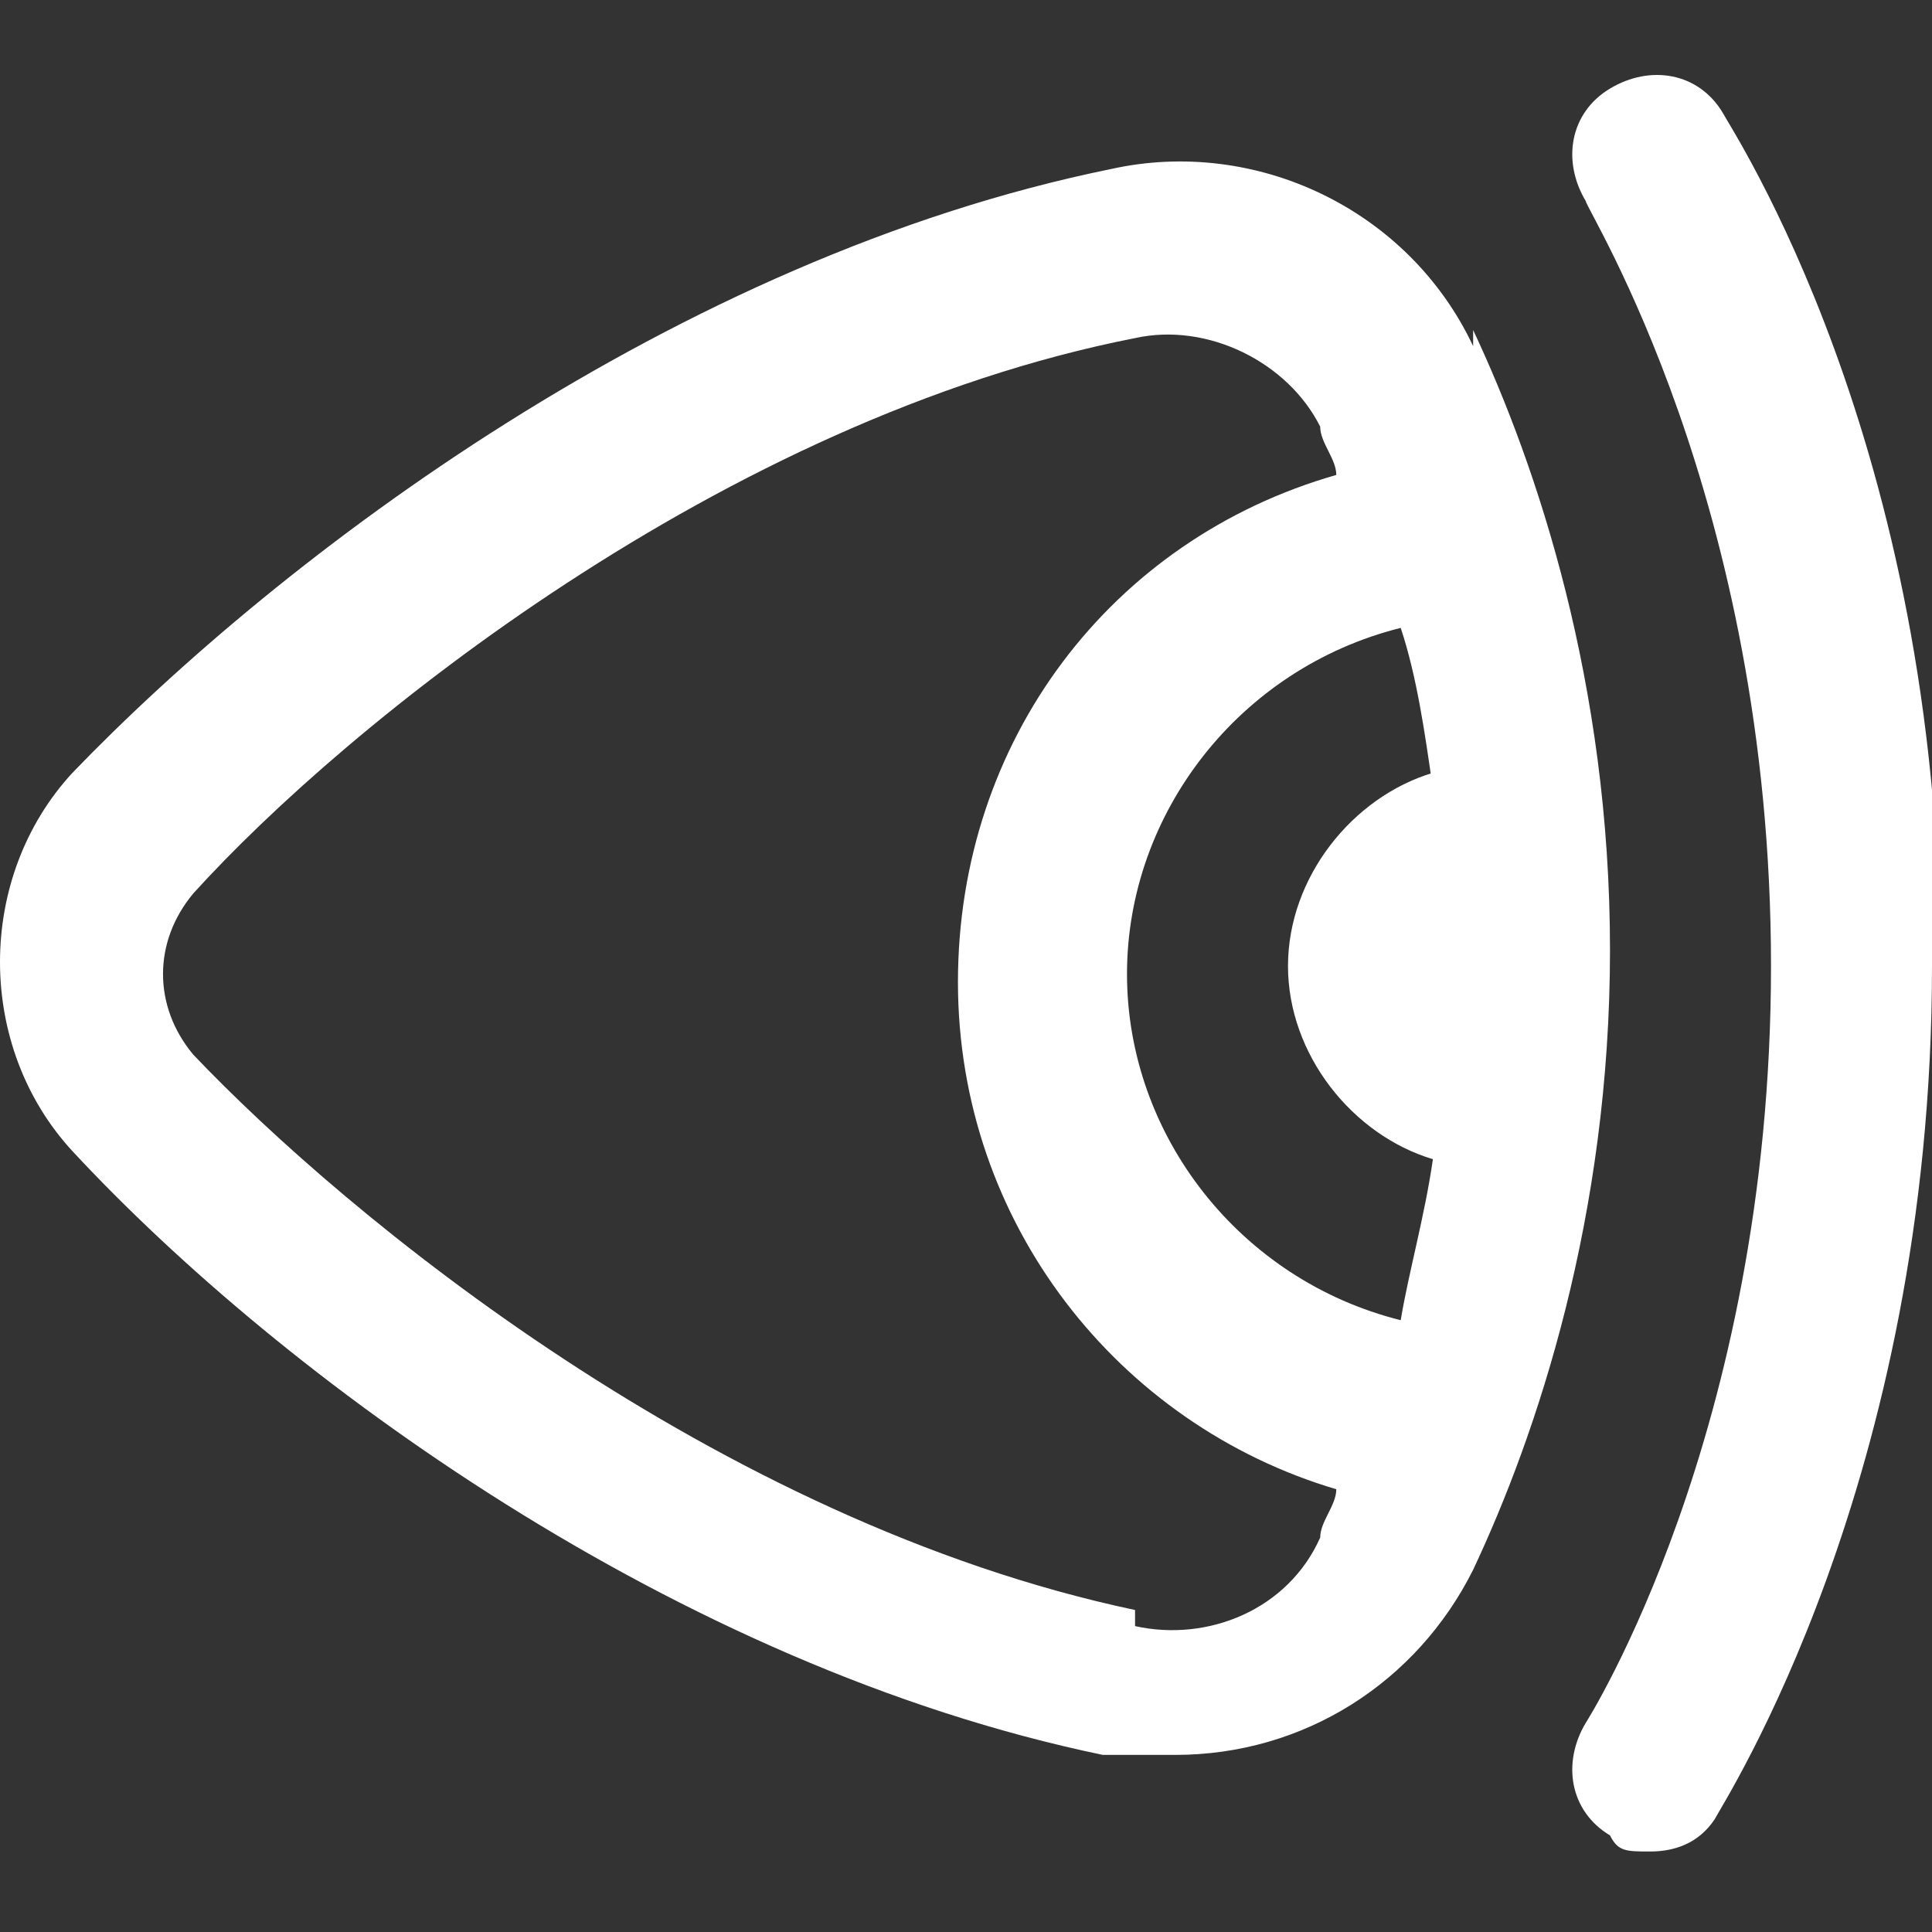
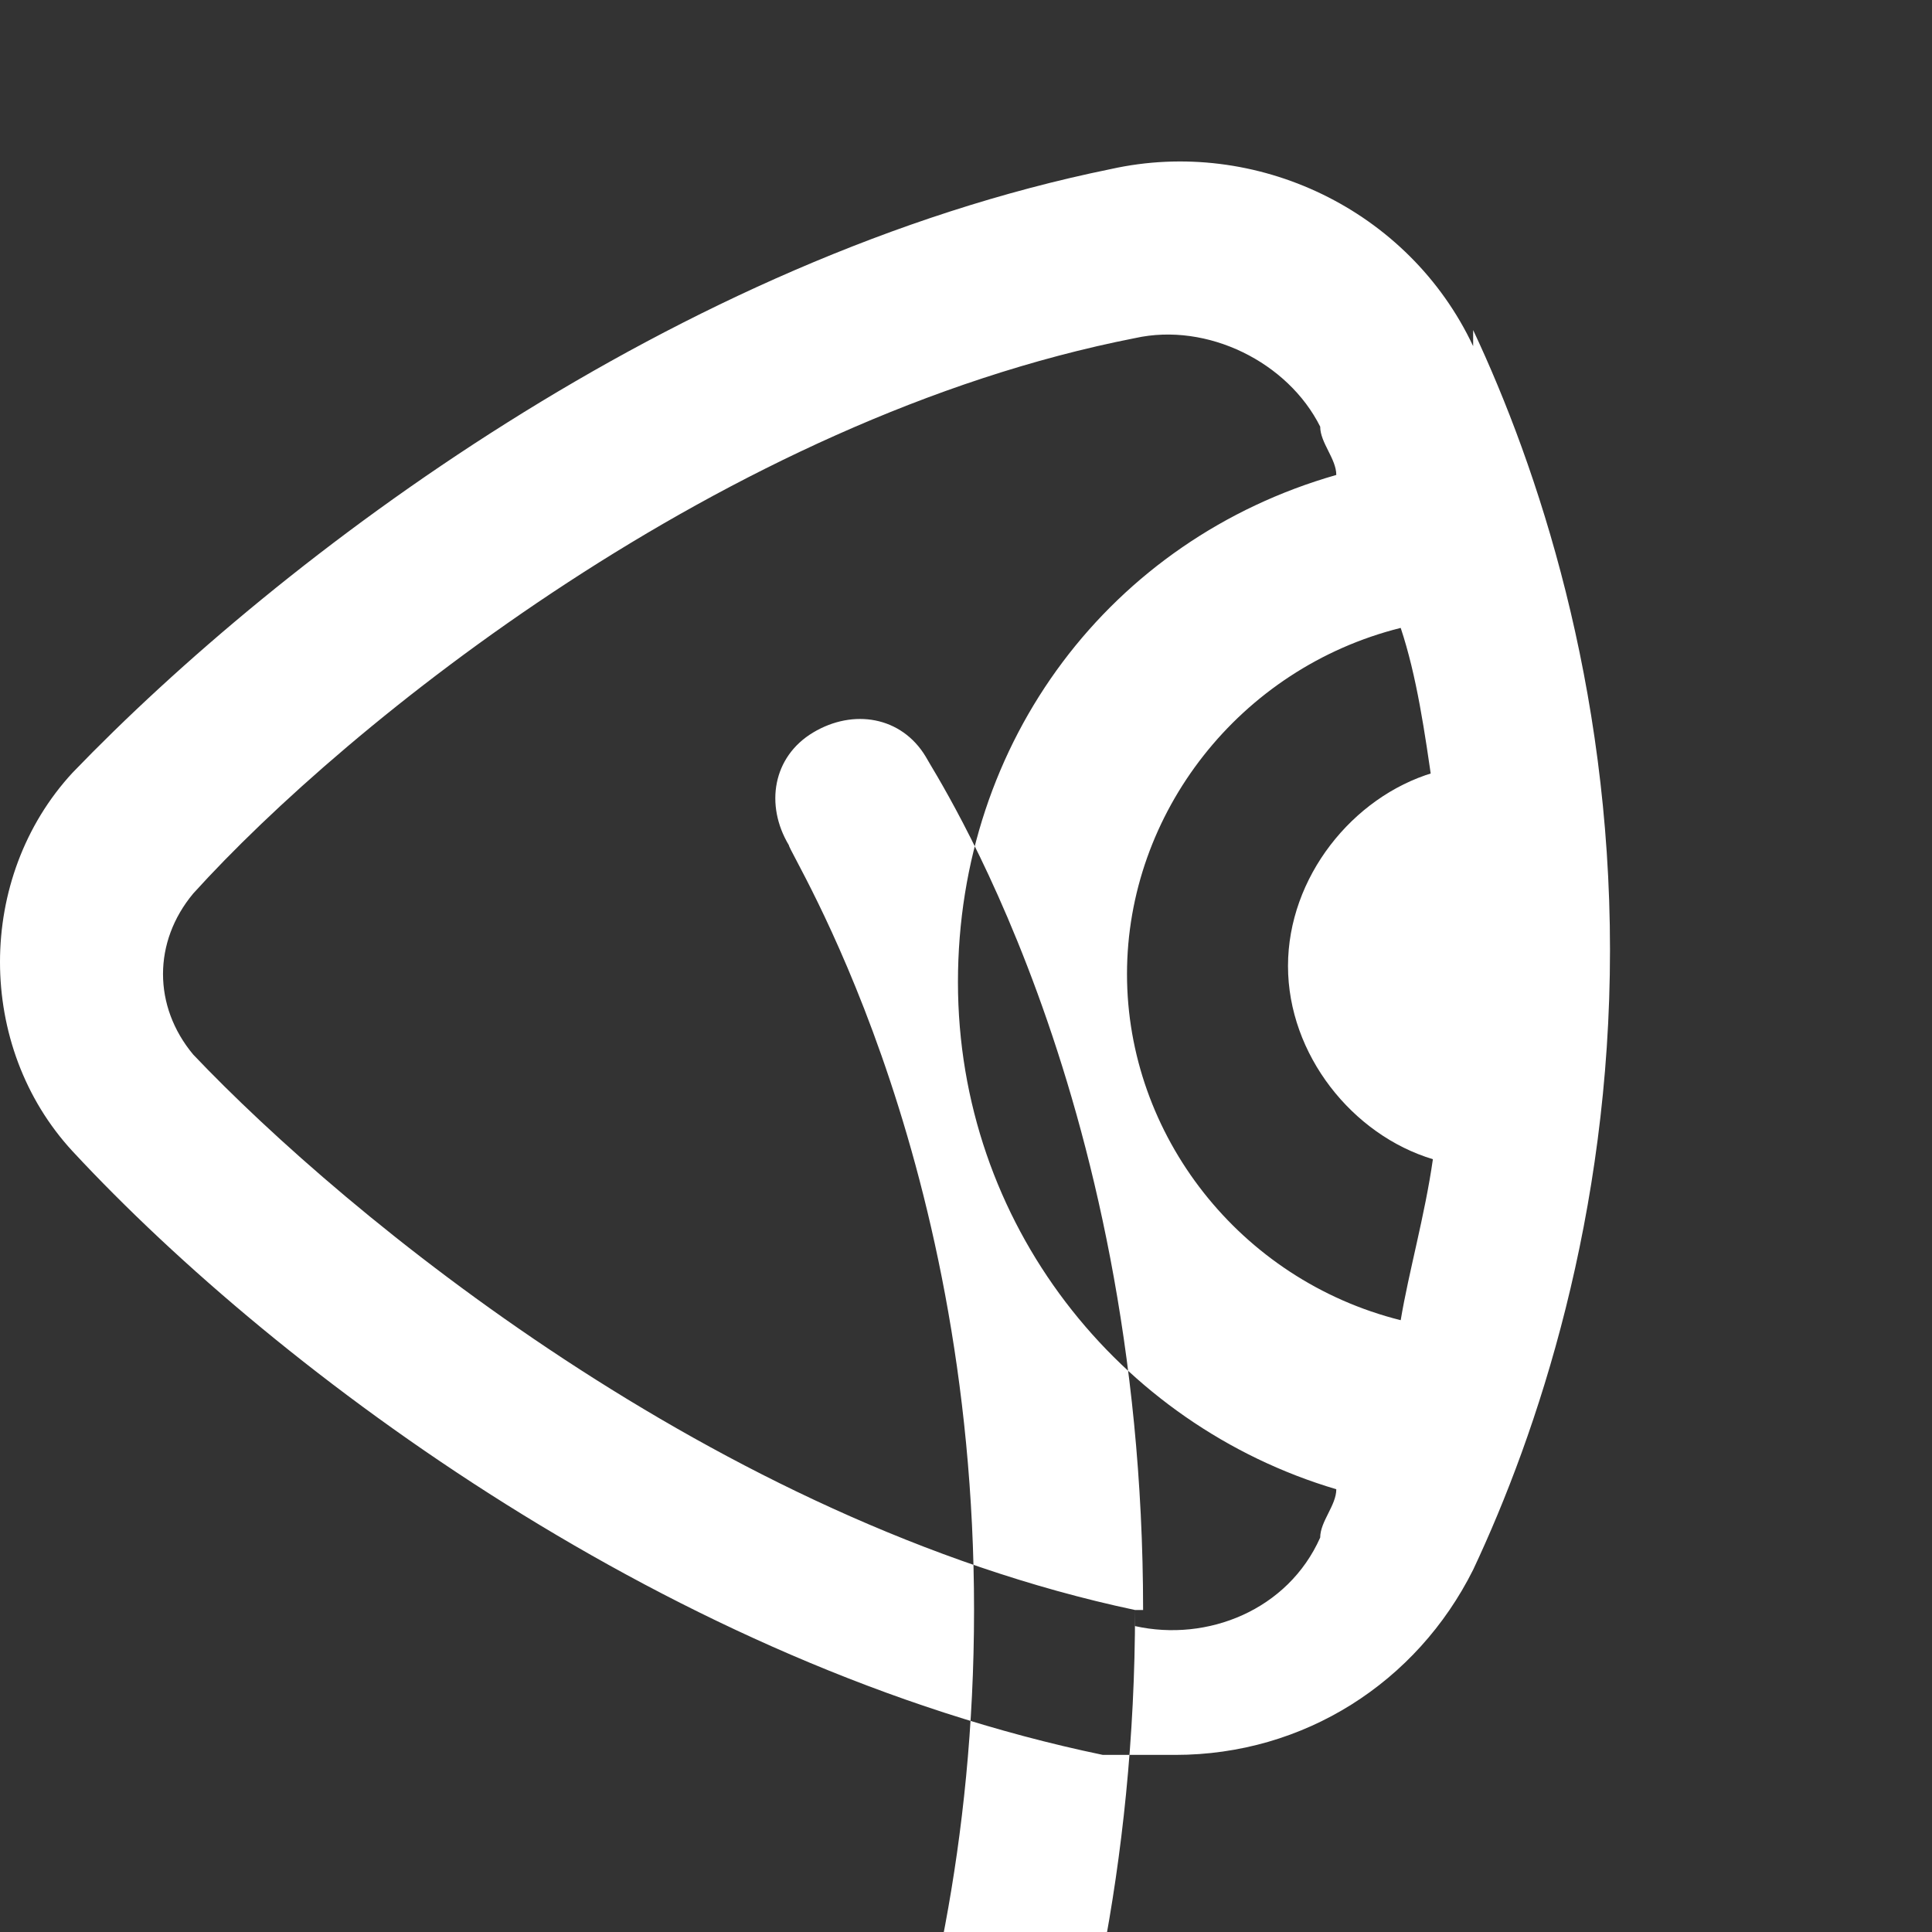
<svg xmlns="http://www.w3.org/2000/svg" version="1.1" viewBox="0 0 24 24">
  <rect x="0" y="0" width="24" height="24" fill="#333333" stroke="none" />
  <defs>
    <style> .cls-1 { fill: #fff; } </style>
  </defs>
  <g>
    <g id="Layer_1">
-       <path class="cls-1" d="M18.3,4.3c-.8-1.7-2.7-2.6-4.5-2.2C8.4,3.2,3.5,6.9.9,9.6c-1.2,1.3-1.2,3.4,0,4.7,2.6,2.8,7.5,6.4,12.8,7.5.3,0,.6,0,.9,0,1.6,0,3-.9,3.7-2.3.8-1.7,1.7-4.4,1.7-7.7s-.9-6-1.7-7.7ZM17.8,9.6c-1,.3-1.8,1.3-1.8,2.4s.8,2.1,1.8,2.4c-.1.7-.3,1.4-.4,2-2-.5-3.4-2.3-3.4-4.3s1.4-3.8,3.4-4.3c.2.6.3,1.3.4,2ZM14.1,20c-5.2-1.1-9.8-4.9-11.7-6.9-.5-.6-.5-1.4,0-2,1.9-2.1,6.6-5.9,11.7-6.9.9-.2,1.9.3,2.3,1.1,0,.2.2.4.2.6-2.8.8-4.7,3.3-4.7,6.3s2,5.5,4.7,6.3c0,.2-.2.4-.2.6-.4.9-1.4,1.3-2.3,1.1h0ZM24,12c0,6.4-2.6,10.4-2.7,10.6-.2.3-.5.4-.8.4s-.4,0-.5-.2c-.5-.3-.6-.9-.3-1.4,0,0,2.3-3.6,2.3-9.4s-2.3-9.4-2.3-9.5c-.3-.5-.2-1.1.3-1.4.5-.3,1.1-.2,1.4.3.1.2,2.7,4.1,2.7,10.6h0Z" />
+       <path class="cls-1" d="M18.3,4.3c-.8-1.7-2.7-2.6-4.5-2.2C8.4,3.2,3.5,6.9.9,9.6c-1.2,1.3-1.2,3.4,0,4.7,2.6,2.8,7.5,6.4,12.8,7.5.3,0,.6,0,.9,0,1.6,0,3-.9,3.7-2.3.8-1.7,1.7-4.4,1.7-7.7s-.9-6-1.7-7.7ZM17.8,9.6c-1,.3-1.8,1.3-1.8,2.4s.8,2.1,1.8,2.4c-.1.7-.3,1.4-.4,2-2-.5-3.4-2.3-3.4-4.3s1.4-3.8,3.4-4.3c.2.6.3,1.3.4,2ZM14.1,20c-5.2-1.1-9.8-4.9-11.7-6.9-.5-.6-.5-1.4,0-2,1.9-2.1,6.6-5.9,11.7-6.9.9-.2,1.9.3,2.3,1.1,0,.2.2.4.2.6-2.8.8-4.7,3.3-4.7,6.3s2,5.5,4.7,6.3c0,.2-.2.4-.2.6-.4.9-1.4,1.3-2.3,1.1h0Zc0,6.4-2.6,10.4-2.7,10.6-.2.3-.5.4-.8.4s-.4,0-.5-.2c-.5-.3-.6-.9-.3-1.4,0,0,2.3-3.6,2.3-9.4s-2.3-9.4-2.3-9.5c-.3-.5-.2-1.1.3-1.4.5-.3,1.1-.2,1.4.3.1.2,2.7,4.1,2.7,10.6h0Z" />
    </g>
  </g>
</svg>